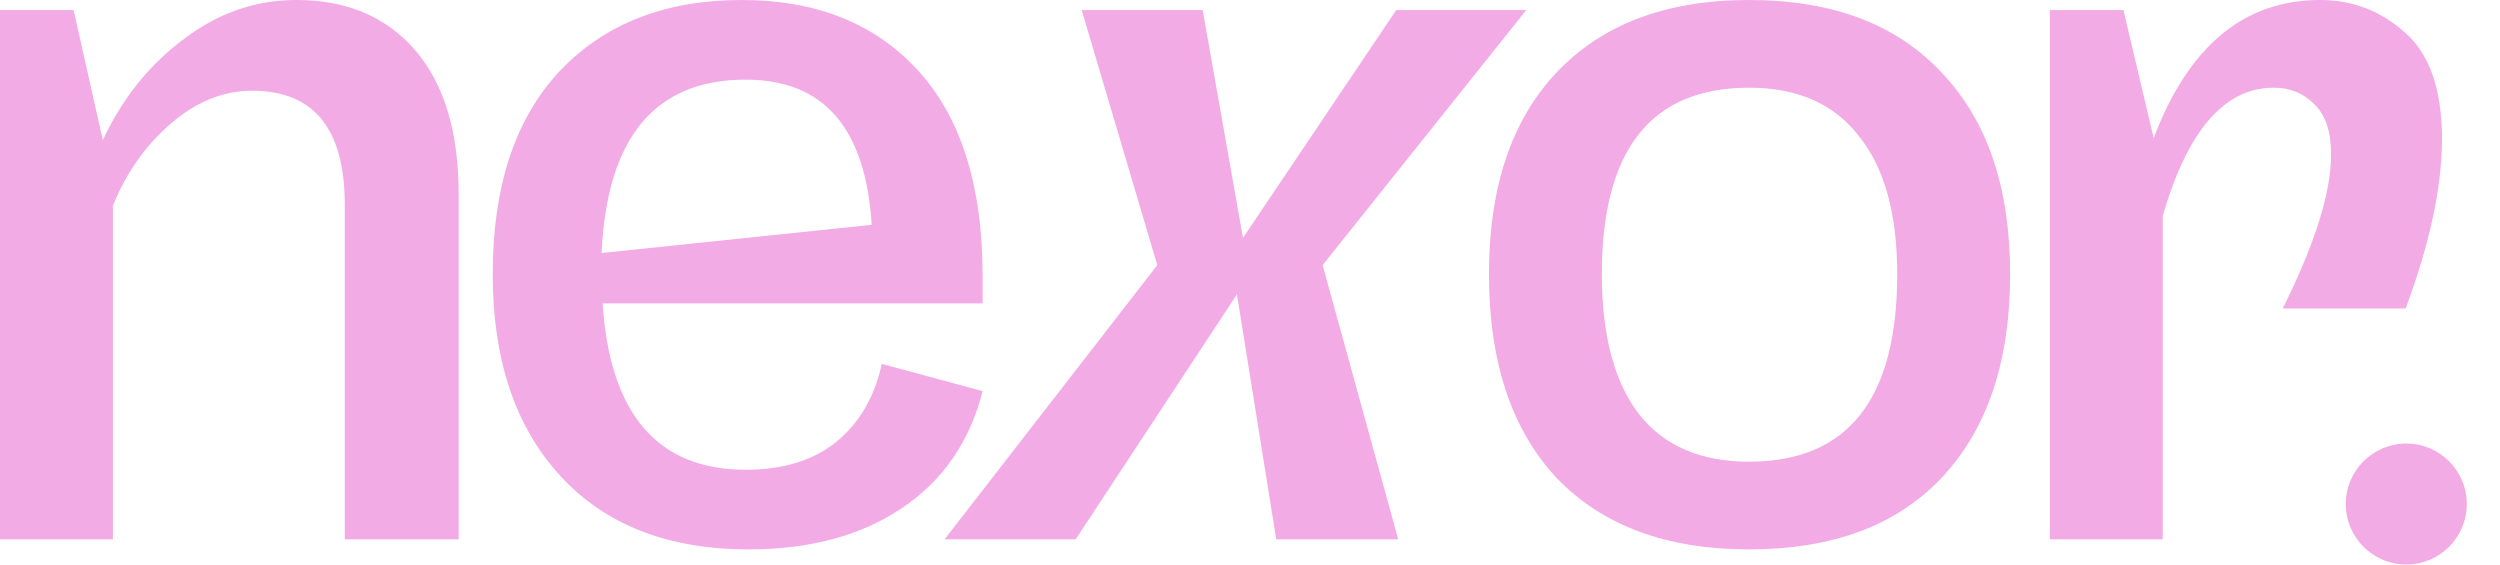
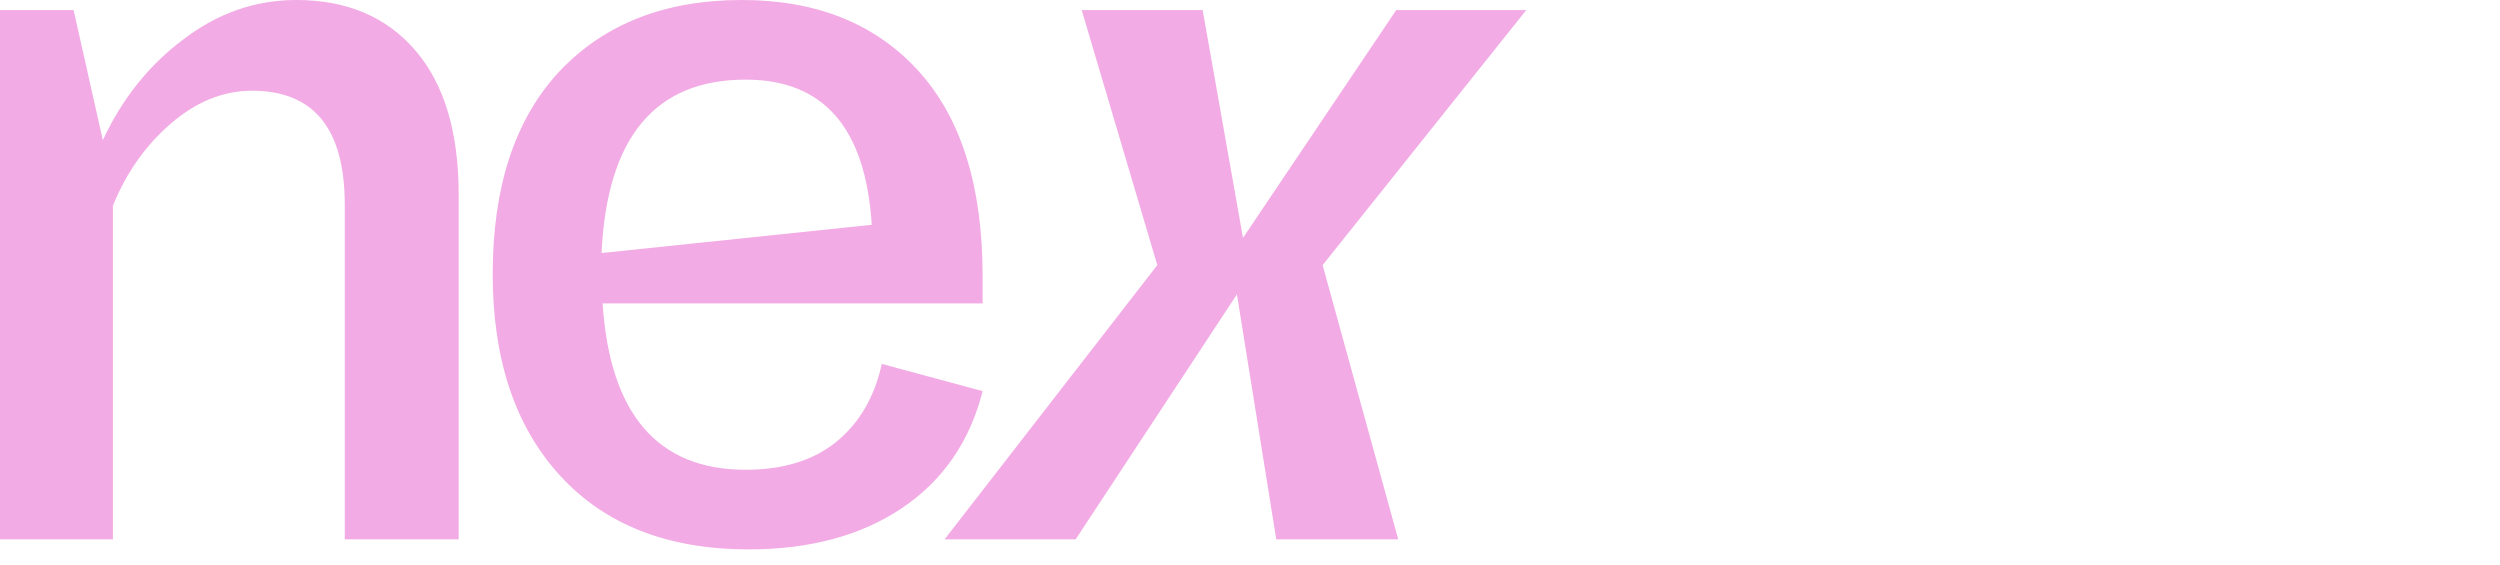
<svg xmlns="http://www.w3.org/2000/svg" width="62" height="14" viewBox="0 0 62 14" fill="none">
-   <path d="M57.536 0C58.336 0 59.036 0.267 59.636 0.8C60.253 1.333 60.561 2.217 60.561 3.45C60.561 4.633 60.261 6.033 59.661 7.65H56.611C57.411 6.05 57.811 4.775 57.811 3.825C57.811 3.258 57.669 2.842 57.386 2.575C57.119 2.308 56.786 2.175 56.386 2.175C55.169 2.175 54.253 3.233 53.636 5.35V13.375H50.836V0.25H52.661L53.411 3.425C54.278 1.142 55.653 0 57.536 0Z" fill="#F2ABE4" />
-   <path d="M43.376 0C45.442 0 47.034 0.6 48.151 1.8C49.284 2.983 49.851 4.65 49.851 6.8C49.851 8.967 49.284 10.65 48.151 11.85C47.034 13.033 45.442 13.625 43.376 13.625C41.326 13.625 39.734 13.033 38.601 11.85C37.484 10.65 36.926 8.967 36.926 6.8C36.926 4.65 37.484 2.983 38.601 1.8C39.734 0.6 41.326 0 43.376 0ZM47.051 6.8C47.051 5.3 46.734 4.158 46.101 3.375C45.484 2.575 44.576 2.175 43.376 2.175C40.942 2.175 39.726 3.717 39.726 6.8C39.726 8.317 40.034 9.475 40.651 10.275C41.267 11.058 42.176 11.45 43.376 11.45C45.826 11.45 47.051 9.9 47.051 6.8Z" fill="#F2ABE4" />
-   <path d="M34.626 0.25H37.851L32.801 6.575L34.676 13.375H31.651L30.676 7.3L26.676 13.375H23.426L28.701 6.575L26.826 0.25H29.826L30.826 5.9L34.626 0.25Z" fill="#F2ABE4" />
+   <path d="M34.626 0.25H37.851L32.801 6.575L34.676 13.375H31.651L30.676 7.3L26.676 13.375H23.426L28.701 6.575L26.826 0.25H29.826L30.826 5.9Z" fill="#F2ABE4" />
  <path d="M24.369 6.85V7.525H14.944C15.127 10.275 16.31 11.65 18.494 11.65C19.41 11.65 20.152 11.425 20.719 10.975C21.302 10.508 21.685 9.858 21.869 9.025L24.369 9.7C24.052 10.95 23.385 11.917 22.369 12.6C21.352 13.283 20.085 13.625 18.569 13.625C16.569 13.625 15.01 13.017 13.894 11.8C12.777 10.583 12.219 8.917 12.219 6.8C12.219 4.633 12.769 2.958 13.869 1.775C14.985 0.592 16.494 0 18.394 0C20.244 0 21.702 0.583 22.769 1.75C23.835 2.917 24.369 4.617 24.369 6.85ZM18.494 1.975C16.244 1.975 15.052 3.408 14.919 6.275L21.619 5.575C21.469 3.175 20.427 1.975 18.494 1.975Z" fill="#F2ABE4" />
  <path d="M7.35 0C8.6 0 9.583 0.417 10.3 1.25C11.017 2.083 11.375 3.275 11.375 4.825V13.375H8.55V5.075C8.55 3.192 7.783 2.25 6.25 2.25C5.533 2.25 4.858 2.525 4.225 3.075C3.608 3.608 3.133 4.283 2.8 5.1V13.375H0V0.25H1.825L2.55 3.475C3.033 2.442 3.7 1.608 4.55 0.975C5.4 0.325 6.333 0 7.35 0Z" fill="#F2ABE4" />
-   <circle cx="59.676" cy="12.5" r="1.5" fill="#F2ABE4" />
</svg>